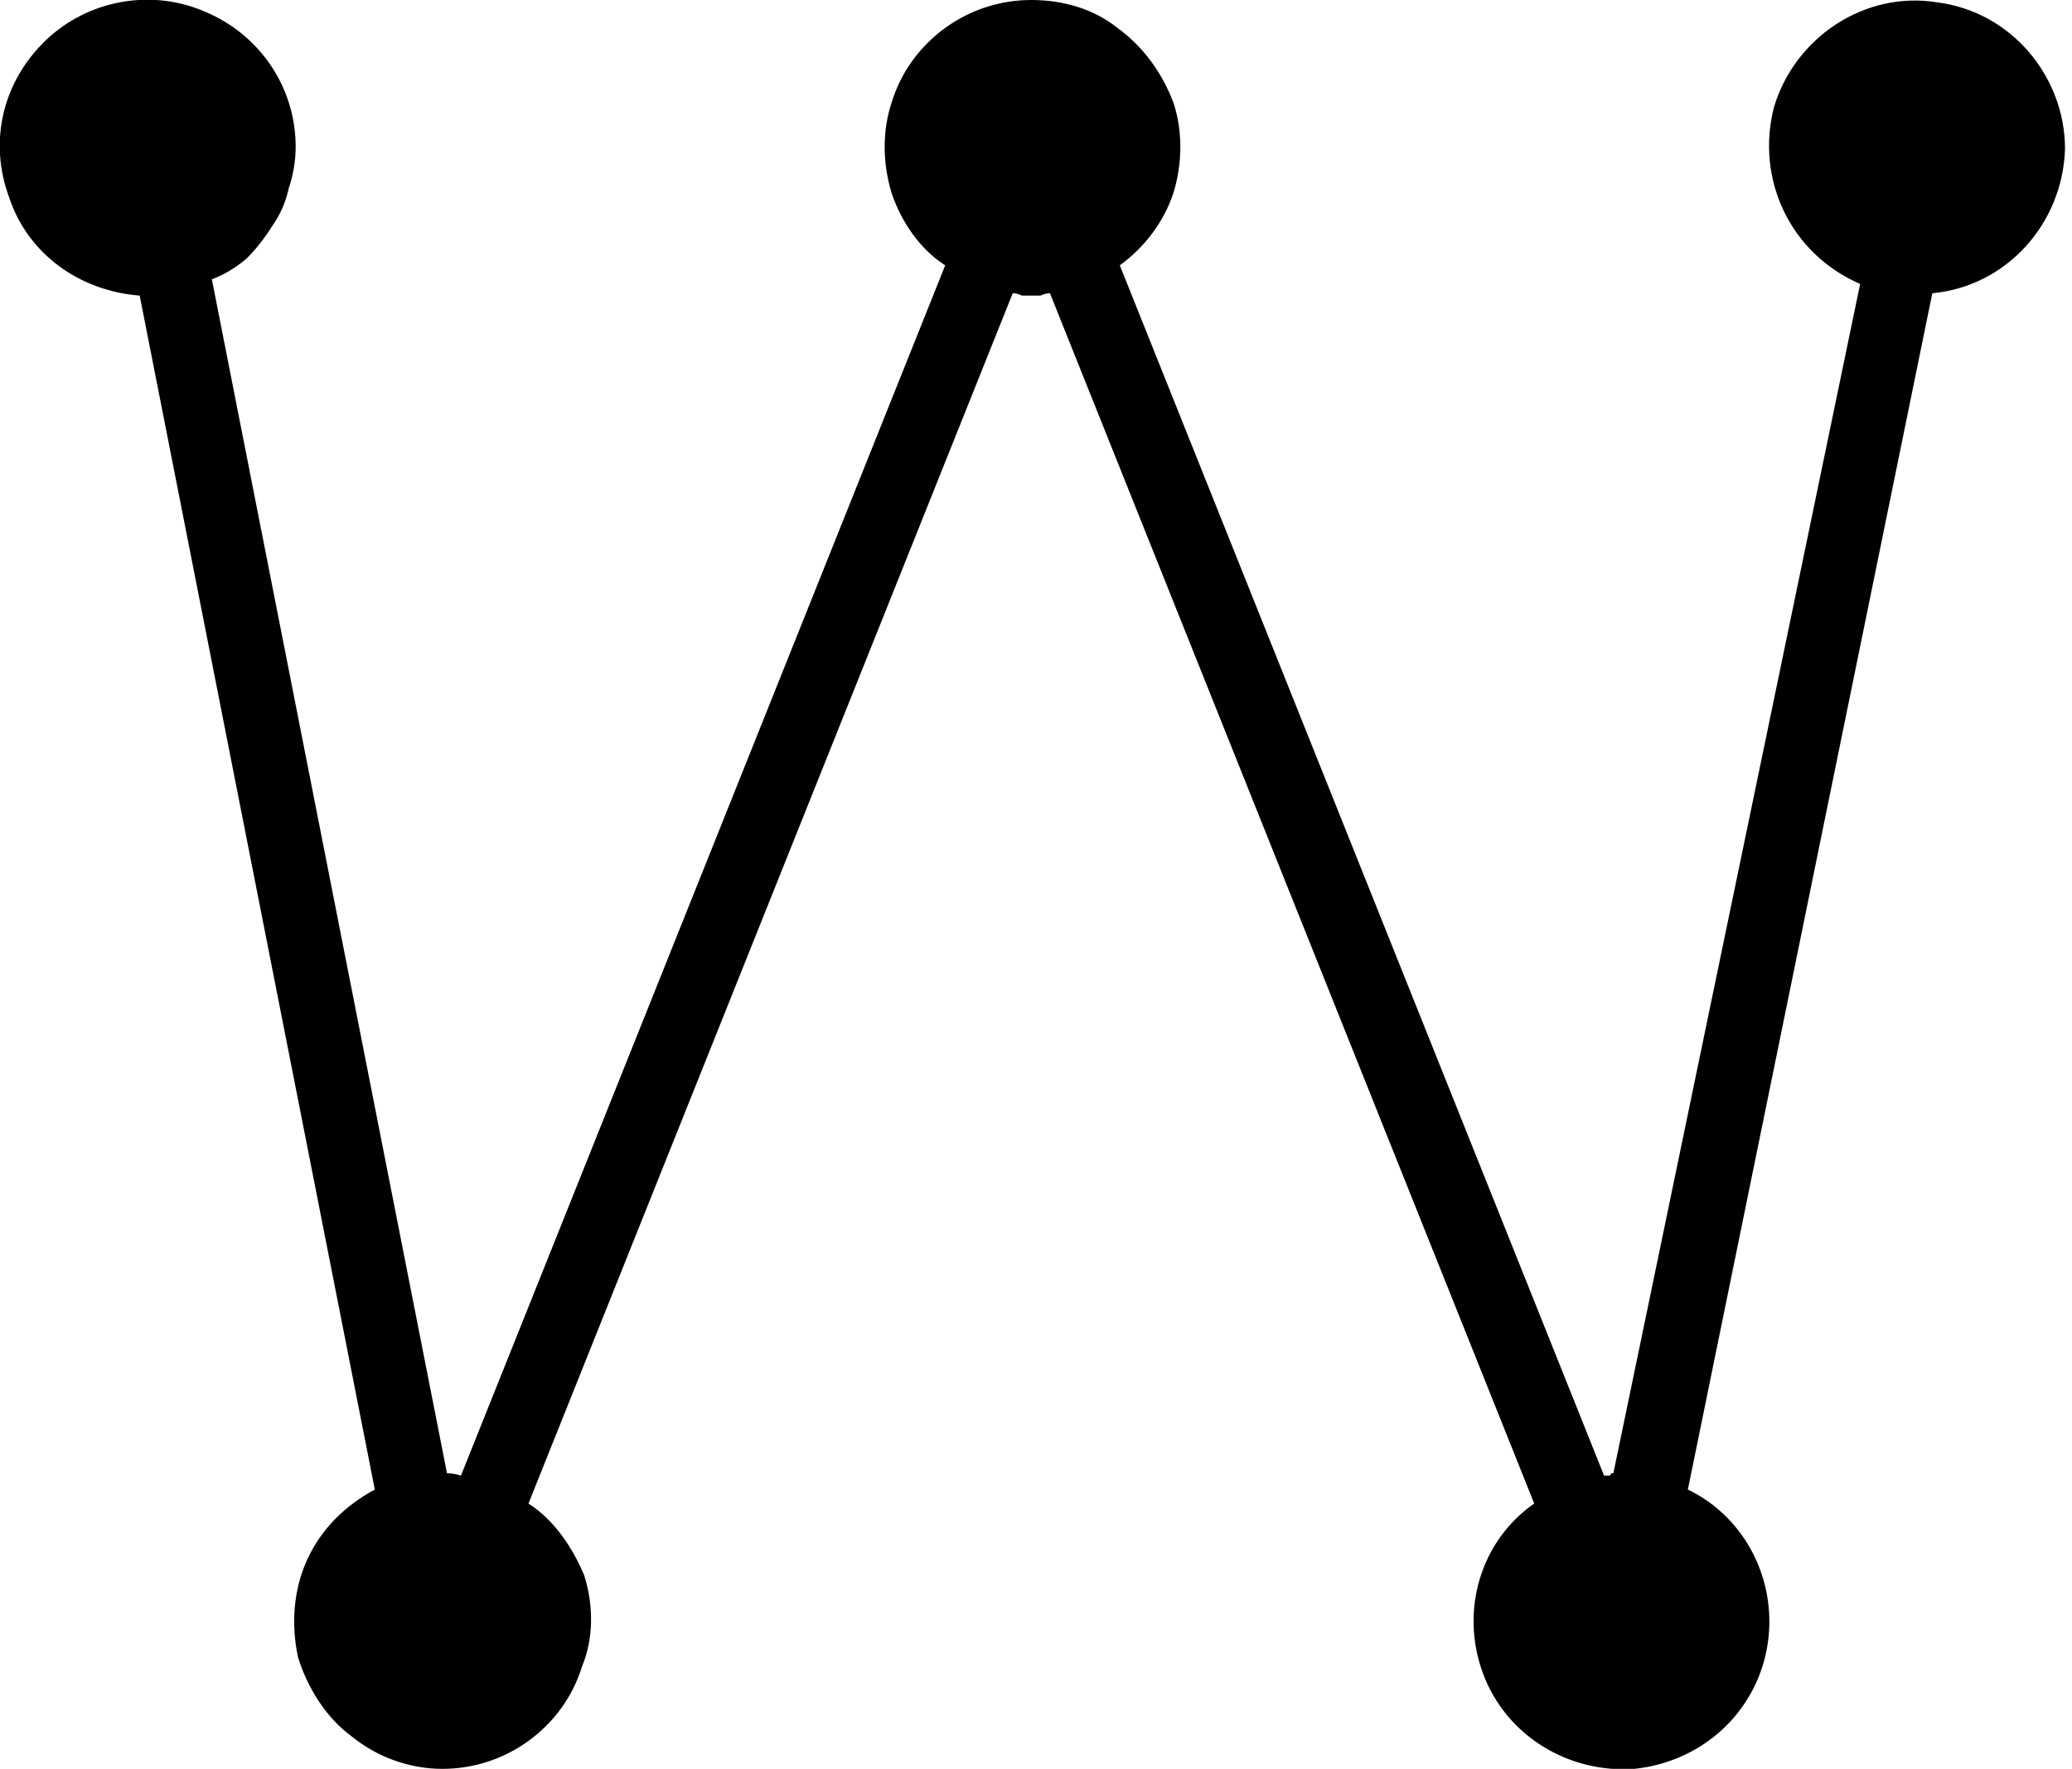
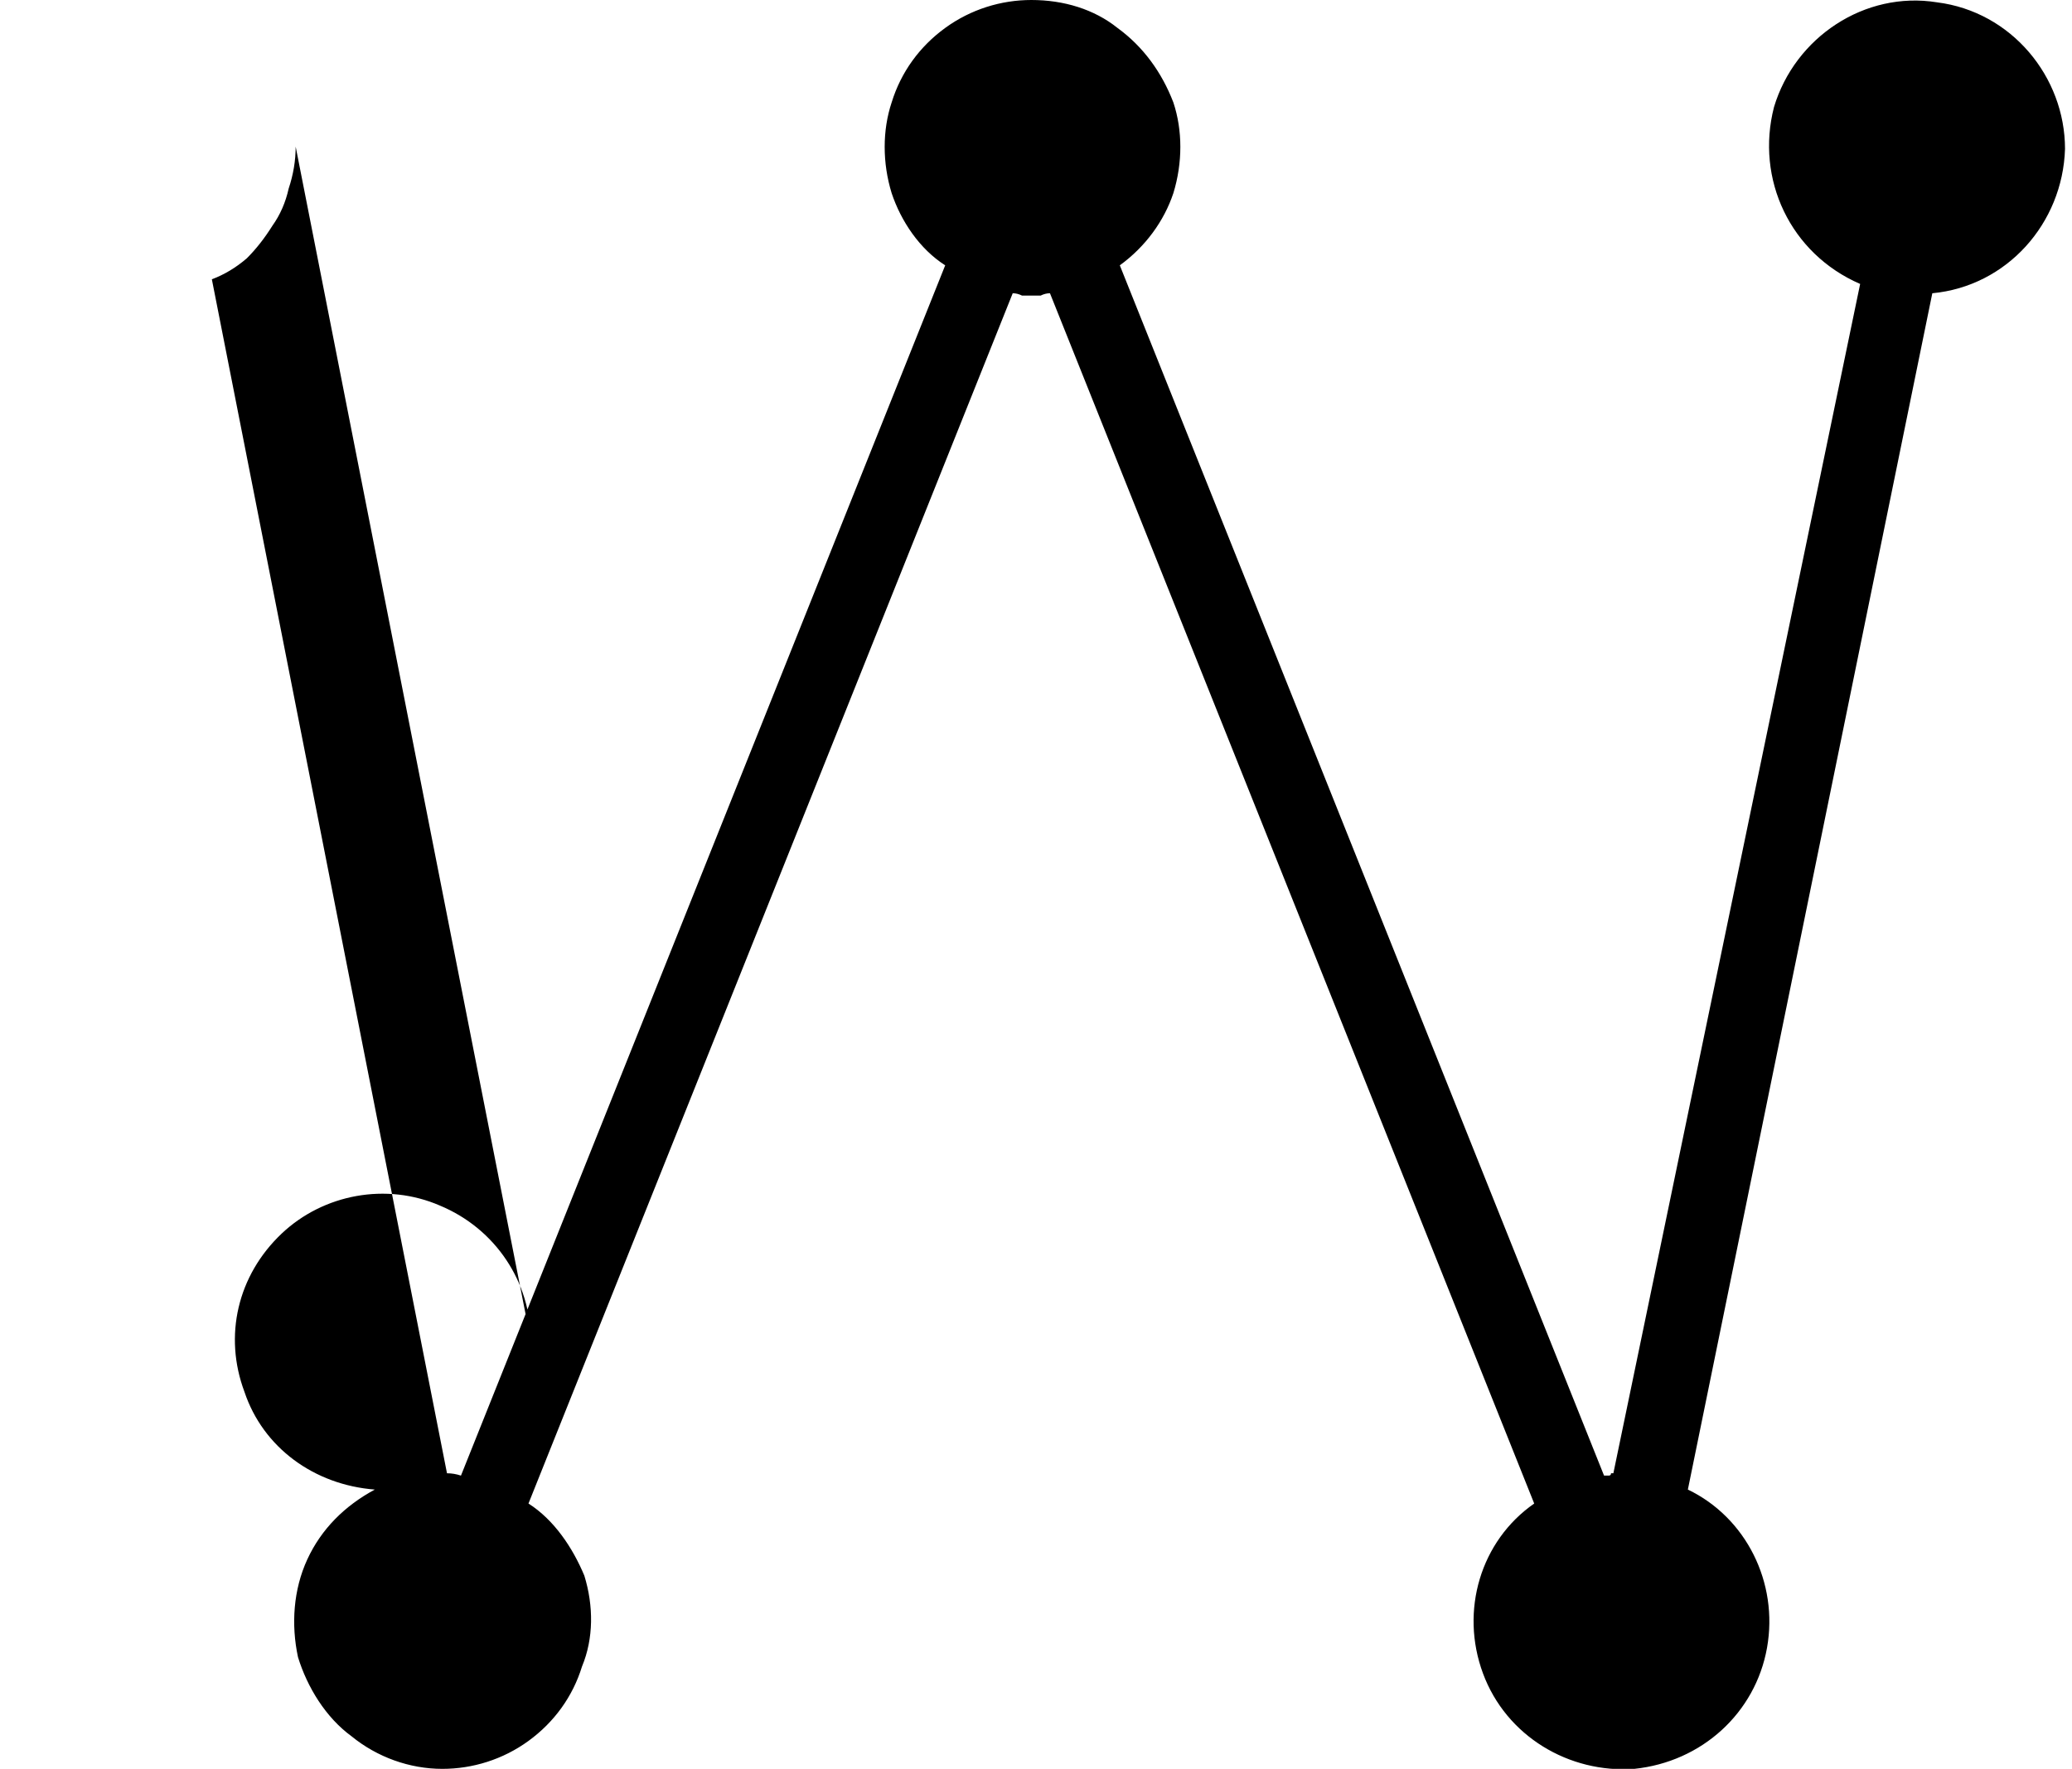
<svg xmlns="http://www.w3.org/2000/svg" version="1.2" viewBox="0 0 89 76" width="89" height="76">
  <title>logo</title>
  <style>
		.s0 { fill: #000000 } 
	</style>
-   <path class="s0" d="m12.7 6.3q0 0.9-0.3 1.8-0.2 0.9-0.7 1.6-0.5 0.8-1.1 1.4-0.7 0.6-1.5 0.9l10.1 51.3q0.3 0 0.6 0.1l20.8-52c-1.1-0.7-1.9-1.9-2.3-3.1-0.4-1.3-0.4-2.7 0-3.9 0.4-1.3 1.2-2.4 2.3-3.2 1.1-0.8 2.4-1.2 3.7-1.2 1.4 0 2.7 0.4 3.7 1.2 1.1 0.8 1.9 1.9 2.4 3.2 0.4 1.2 0.4 2.6 0 3.9-0.4 1.2-1.2 2.3-2.3 3.1l20.8 52q0 0 0.1 0 0 0 0.1 0 0.1 0 0.1-0.1 0.1 0 0.1 0l10.6-51.1c-3-1.3-4.5-4.5-3.7-7.6 0.9-3 3.9-5 7-4.5 3.2 0.4 5.5 3.2 5.5 6.3-0.1 3.2-2.5 5.9-5.7 6.2l-10.5 51.4c2.5 1.2 3.9 4 3.4 6.8-0.5 2.8-2.8 4.9-5.7 5.2-2.8 0.2-5.5-1.4-6.5-4.1-1-2.7-0.1-5.7 2.2-7.3l-20.8-52q-0.2 0-0.4 0.1-0.2 0-0.4 0-0.2 0-0.4 0-0.2-0.1-0.4-0.1l-20.8 52c1.1 0.7 1.9 1.9 2.4 3.1 0.4 1.3 0.4 2.7-0.1 3.9-0.4 1.3-1.2 2.4-2.3 3.2-1.1 0.8-2.4 1.2-3.7 1.2-1.4 0-2.8-0.5-3.9-1.4-1.1-0.8-1.9-2.1-2.3-3.4-0.3-1.4-0.2-2.9 0.4-4.2 0.6-1.3 1.6-2.3 2.9-3l-10.1-51.3c-2.6-0.2-4.8-1.8-5.6-4.2-0.9-2.4-0.3-5 1.6-6.8 1.8-1.7 4.5-2.2 6.8-1.2 2.4 1 3.9 3.3 3.9 5.8z" />
+   <path class="s0" d="m12.7 6.3q0 0.9-0.3 1.8-0.2 0.9-0.7 1.6-0.5 0.8-1.1 1.4-0.7 0.6-1.5 0.9l10.1 51.3q0.3 0 0.6 0.1l20.8-52c-1.1-0.7-1.9-1.9-2.3-3.1-0.4-1.3-0.4-2.7 0-3.9 0.4-1.3 1.2-2.4 2.3-3.2 1.1-0.8 2.4-1.2 3.7-1.2 1.4 0 2.7 0.4 3.7 1.2 1.1 0.8 1.9 1.9 2.4 3.2 0.4 1.2 0.4 2.6 0 3.9-0.4 1.2-1.2 2.3-2.3 3.1l20.8 52q0 0 0.1 0 0 0 0.1 0 0.1 0 0.1-0.1 0.1 0 0.1 0l10.6-51.1c-3-1.3-4.5-4.5-3.7-7.6 0.9-3 3.9-5 7-4.5 3.2 0.4 5.5 3.2 5.5 6.3-0.1 3.2-2.5 5.9-5.7 6.2l-10.5 51.4c2.5 1.2 3.9 4 3.4 6.8-0.5 2.8-2.8 4.9-5.7 5.2-2.8 0.2-5.5-1.4-6.5-4.1-1-2.7-0.1-5.7 2.2-7.3l-20.8-52q-0.2 0-0.4 0.1-0.2 0-0.4 0-0.2 0-0.4 0-0.2-0.1-0.4-0.1l-20.8 52c1.1 0.7 1.9 1.9 2.4 3.1 0.4 1.3 0.4 2.7-0.1 3.9-0.4 1.3-1.2 2.4-2.3 3.2-1.1 0.8-2.4 1.2-3.7 1.2-1.4 0-2.8-0.5-3.9-1.4-1.1-0.8-1.9-2.1-2.3-3.4-0.3-1.4-0.2-2.9 0.4-4.2 0.6-1.3 1.6-2.3 2.9-3c-2.6-0.2-4.8-1.8-5.6-4.2-0.9-2.4-0.3-5 1.6-6.8 1.8-1.7 4.5-2.2 6.8-1.2 2.4 1 3.9 3.3 3.9 5.8z" />
</svg>